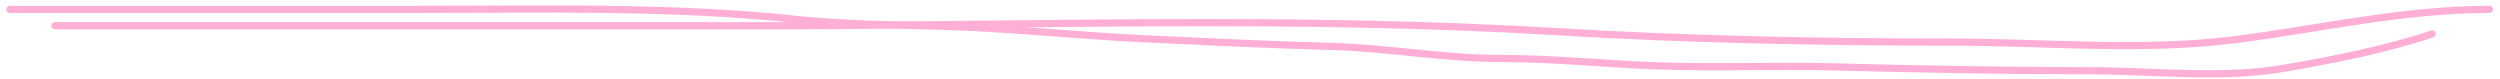
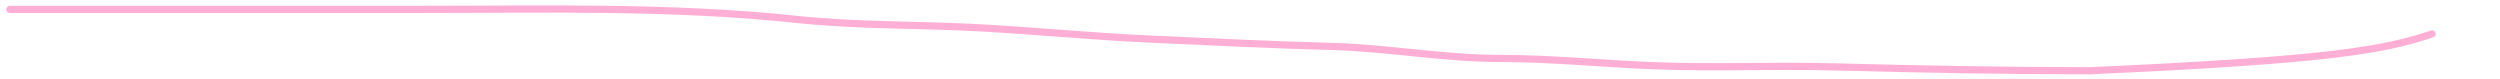
<svg xmlns="http://www.w3.org/2000/svg" width="348" height="11" viewBox="0 0 348 11" fill="none">
-   <path d="M7.644 3.583C40.573 3.583 73.501 3.583 106.429 3.583C143.117 3.583 180.108 2.196 216.731 4.406C234.959 5.505 253.469 5.861 271.724 5.861C284.629 5.861 298.347 7.163 311.181 5.513C322.963 3.998 334.549 1.305 346.525 1.305" stroke="#FFAFD5" stroke-linecap="round" />
-   <path d="M1.379 1.305C20.427 1.305 39.475 1.305 58.524 1.305C75.965 1.305 93.486 0.851 110.859 2.697C119.363 3.6 127.802 3.404 136.33 3.868C144.116 4.291 151.864 5.061 159.65 5.418C168.205 5.811 176.753 6.231 185.311 6.462C193.231 6.676 200.989 8.139 208.947 8.139C216.075 8.139 223.156 8.878 230.274 9.152C238.645 9.474 247.025 9.09 255.397 9.31C267.208 9.621 278.981 9.848 290.804 9.848C299.514 9.848 309.145 11.003 317.763 9.531C324.643 8.357 331.96 6.919 338.551 4.722" stroke="#FFAFD5" stroke-linecap="round" />
+   <path d="M1.379 1.305C20.427 1.305 39.475 1.305 58.524 1.305C75.965 1.305 93.486 0.851 110.859 2.697C119.363 3.6 127.802 3.404 136.33 3.868C144.116 4.291 151.864 5.061 159.65 5.418C168.205 5.811 176.753 6.231 185.311 6.462C193.231 6.676 200.989 8.139 208.947 8.139C216.075 8.139 223.156 8.878 230.274 9.152C238.645 9.474 247.025 9.09 255.397 9.31C267.208 9.621 278.981 9.848 290.804 9.848C324.643 8.357 331.96 6.919 338.551 4.722" stroke="#FFAFD5" stroke-linecap="round" />
</svg>